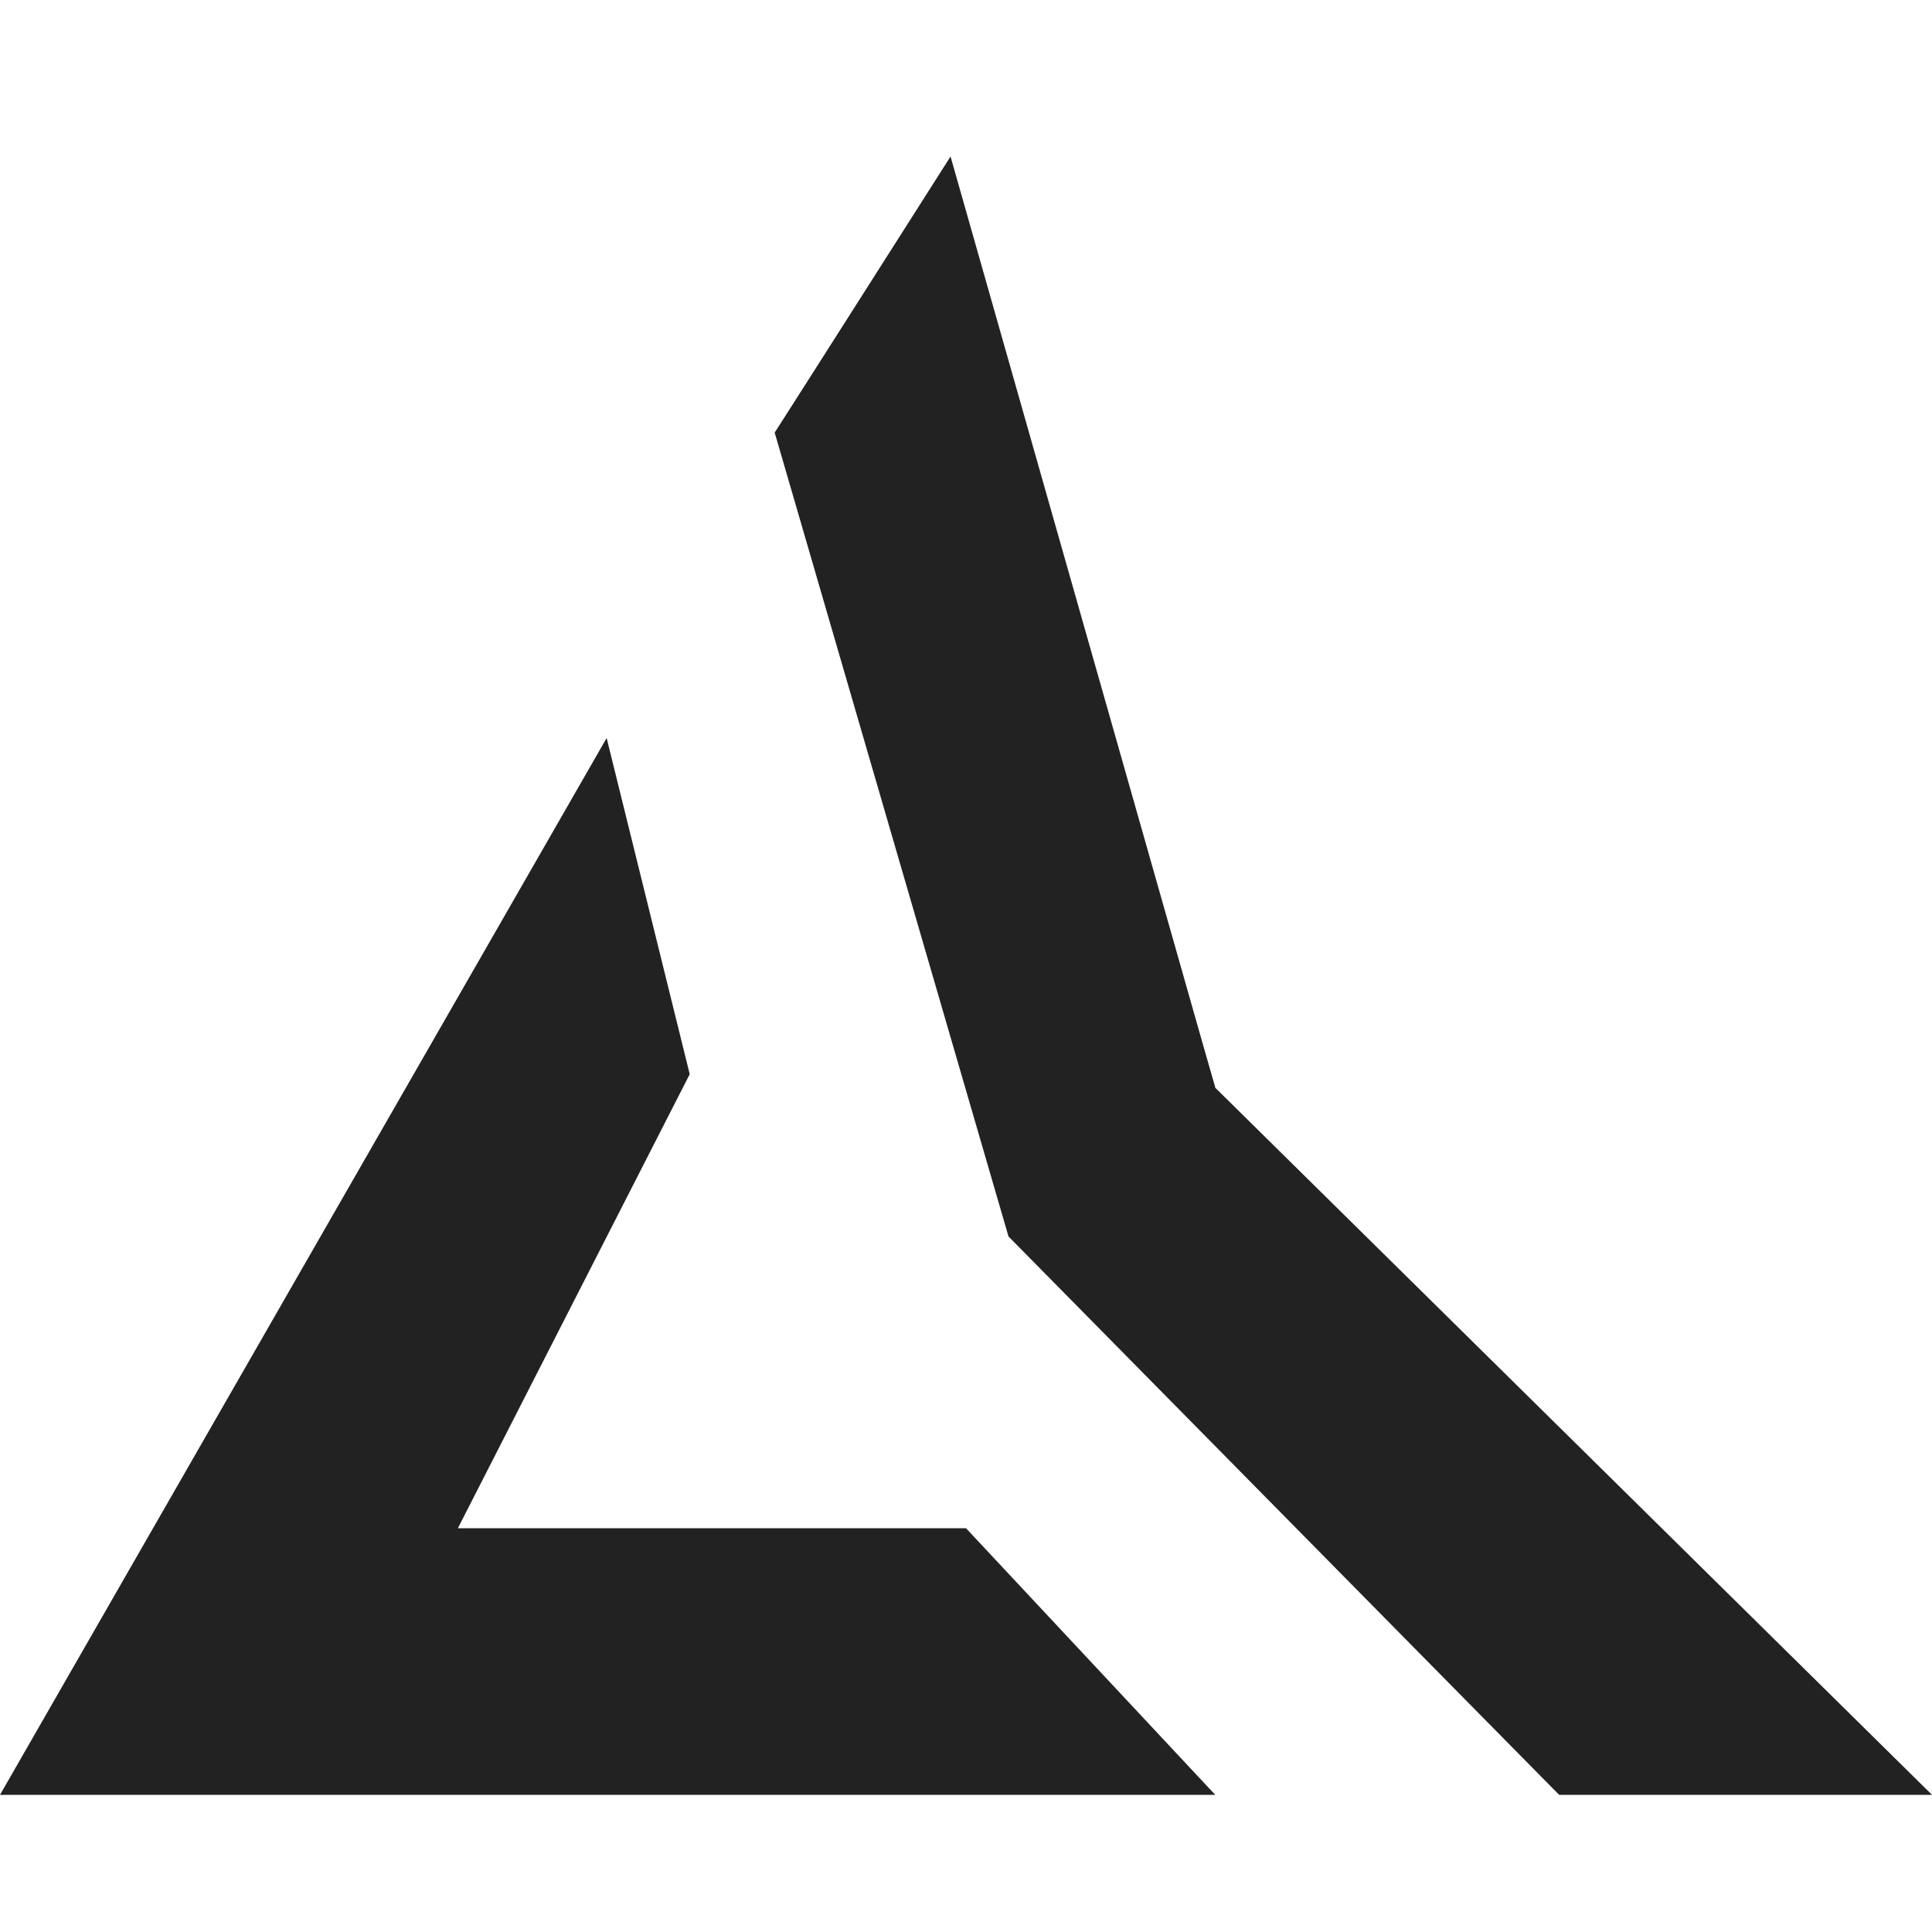
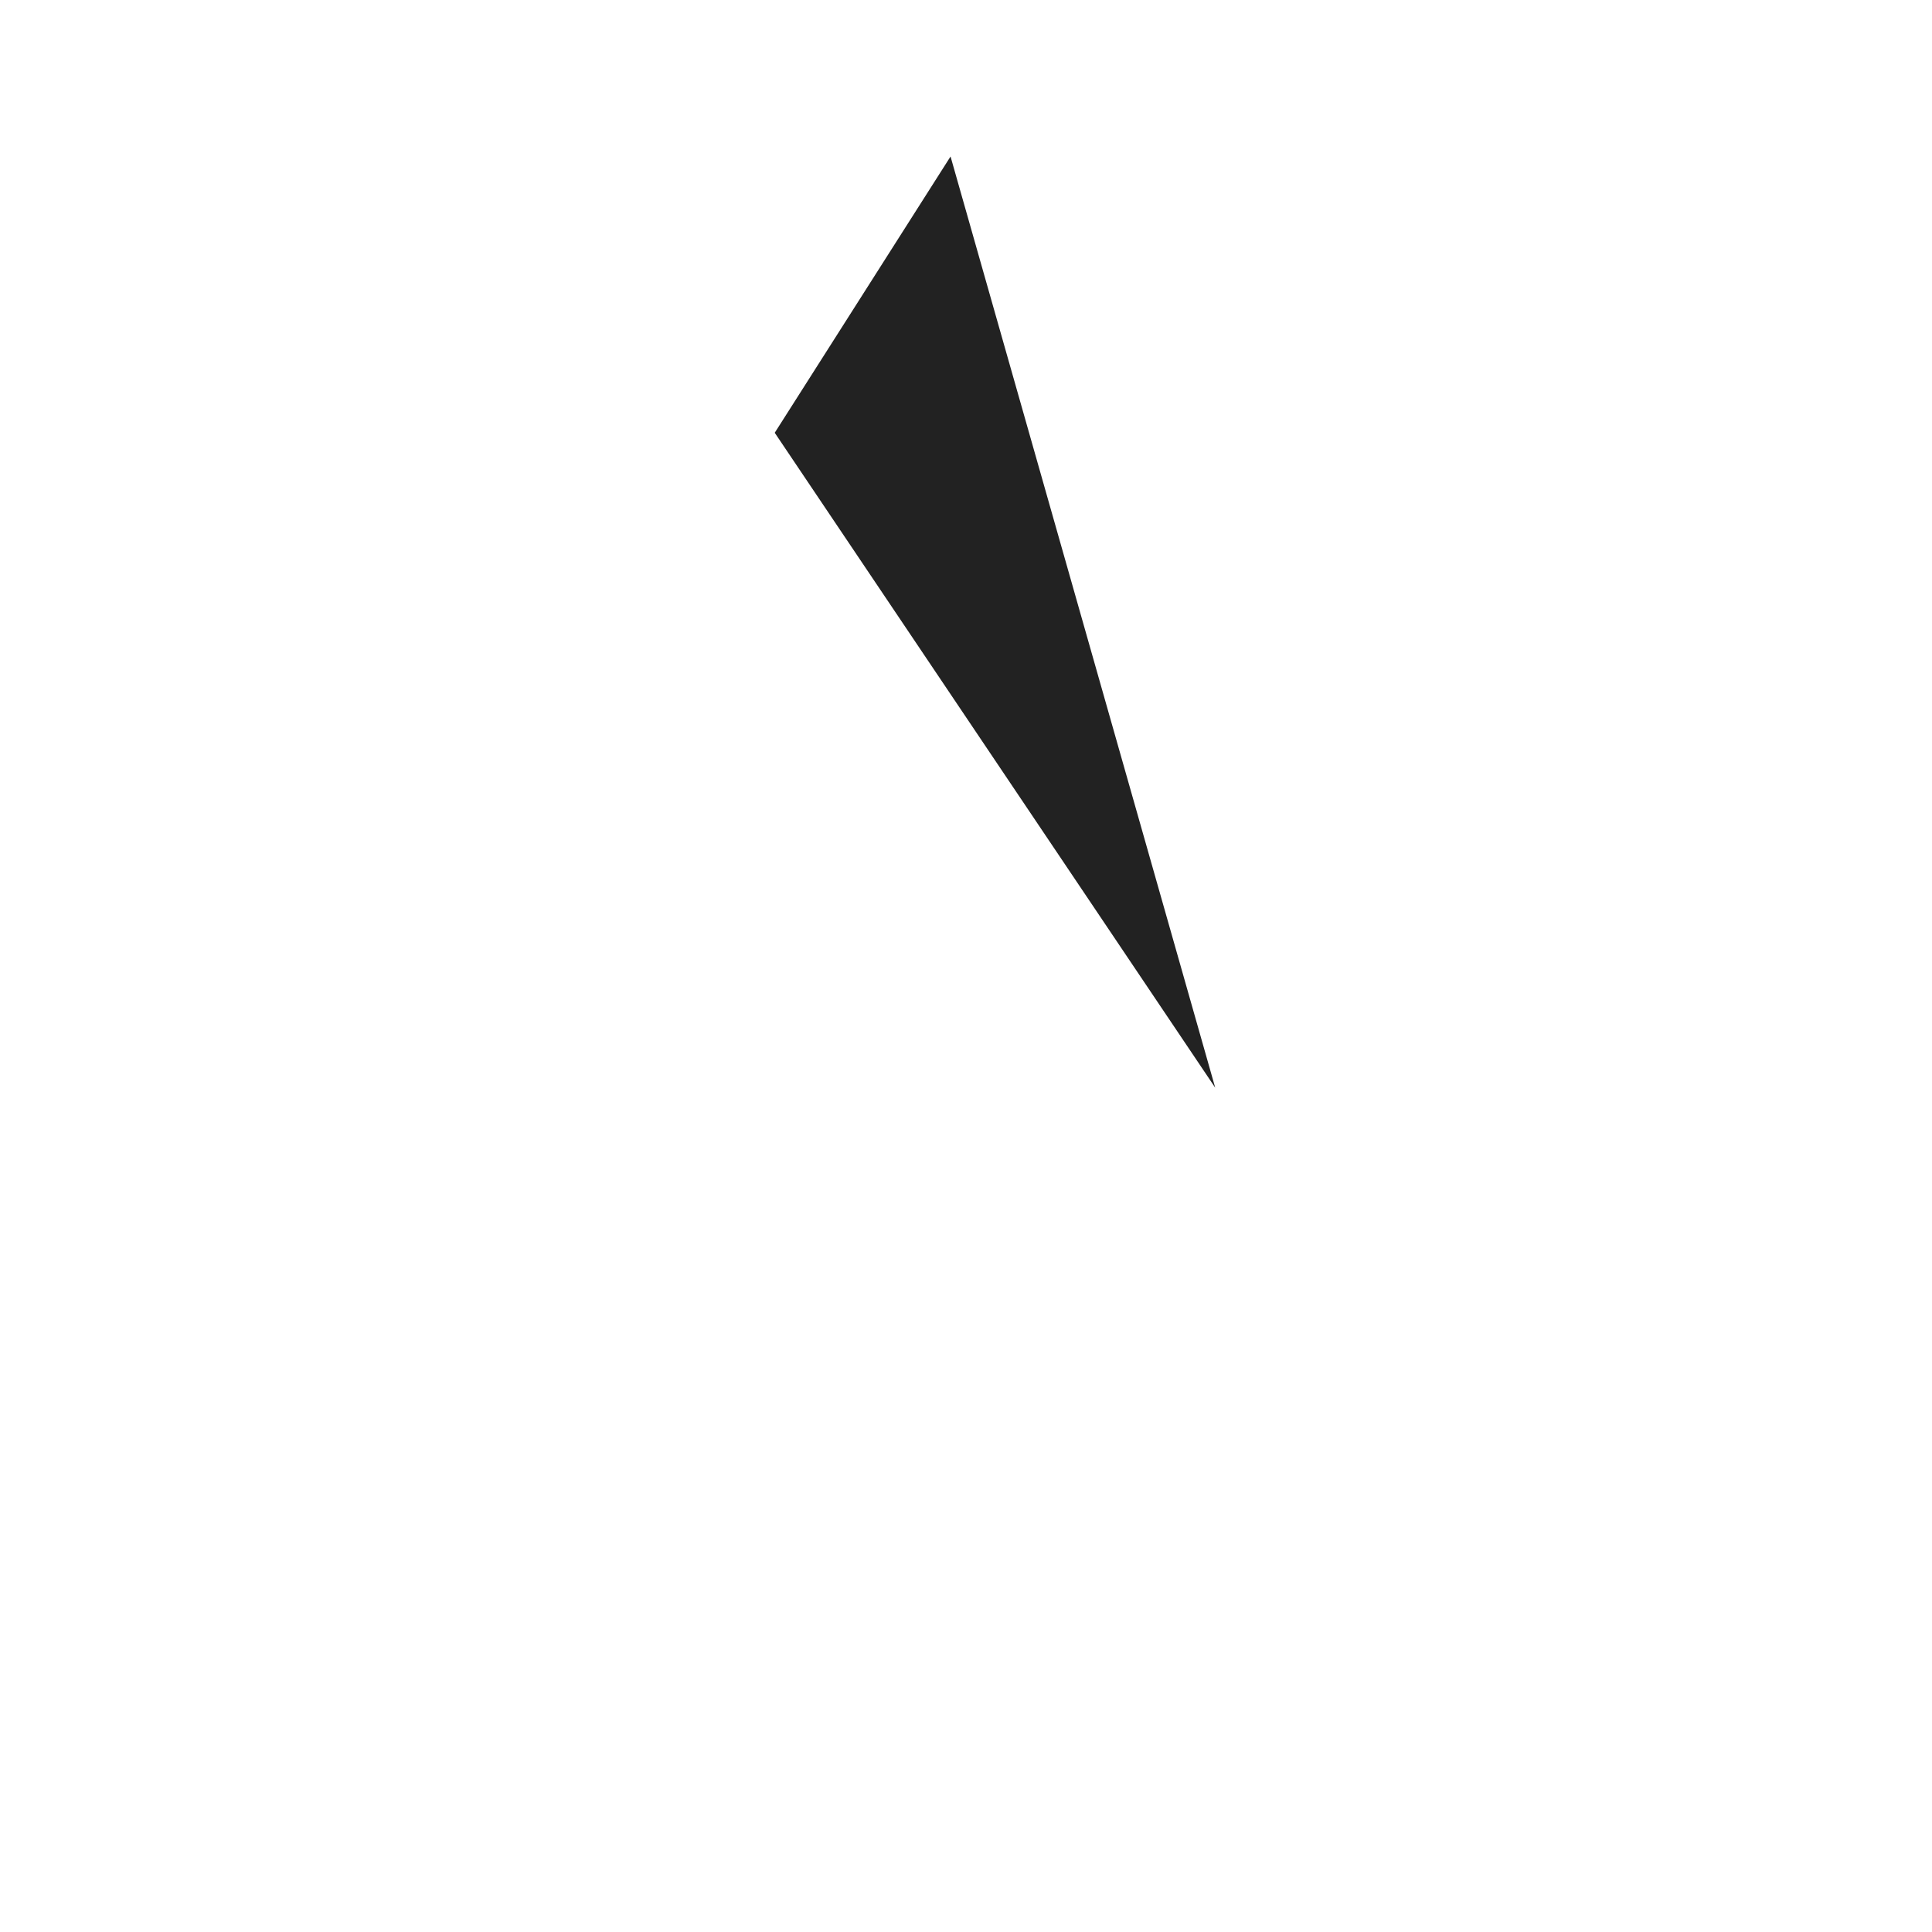
<svg xmlns="http://www.w3.org/2000/svg" version="1.1" id="Layer_1" x="0px" y="0px" viewBox="0 0 100 100" style="enable-background:new 0 0 100 100;" xml:space="preserve">
  <style type="text/css">
	.st0{fill:#222;}
	</style>
  <g>
-     <polygon class="st0" points="31.4,38.2 0,92.9 62.9,92.9 50,79.1 23.7,79.1 35.7,55.6  " />
-     <polygon class="st0" points="40.1,22.4 52.2,64 80.7,92.9 100,92.9 62.9,56.3 48.9,8.7  " />
    <polyline class="st0" points="62.9,56.3 49.2,8.1 40.1,22.4  " />
  </g>
</svg>